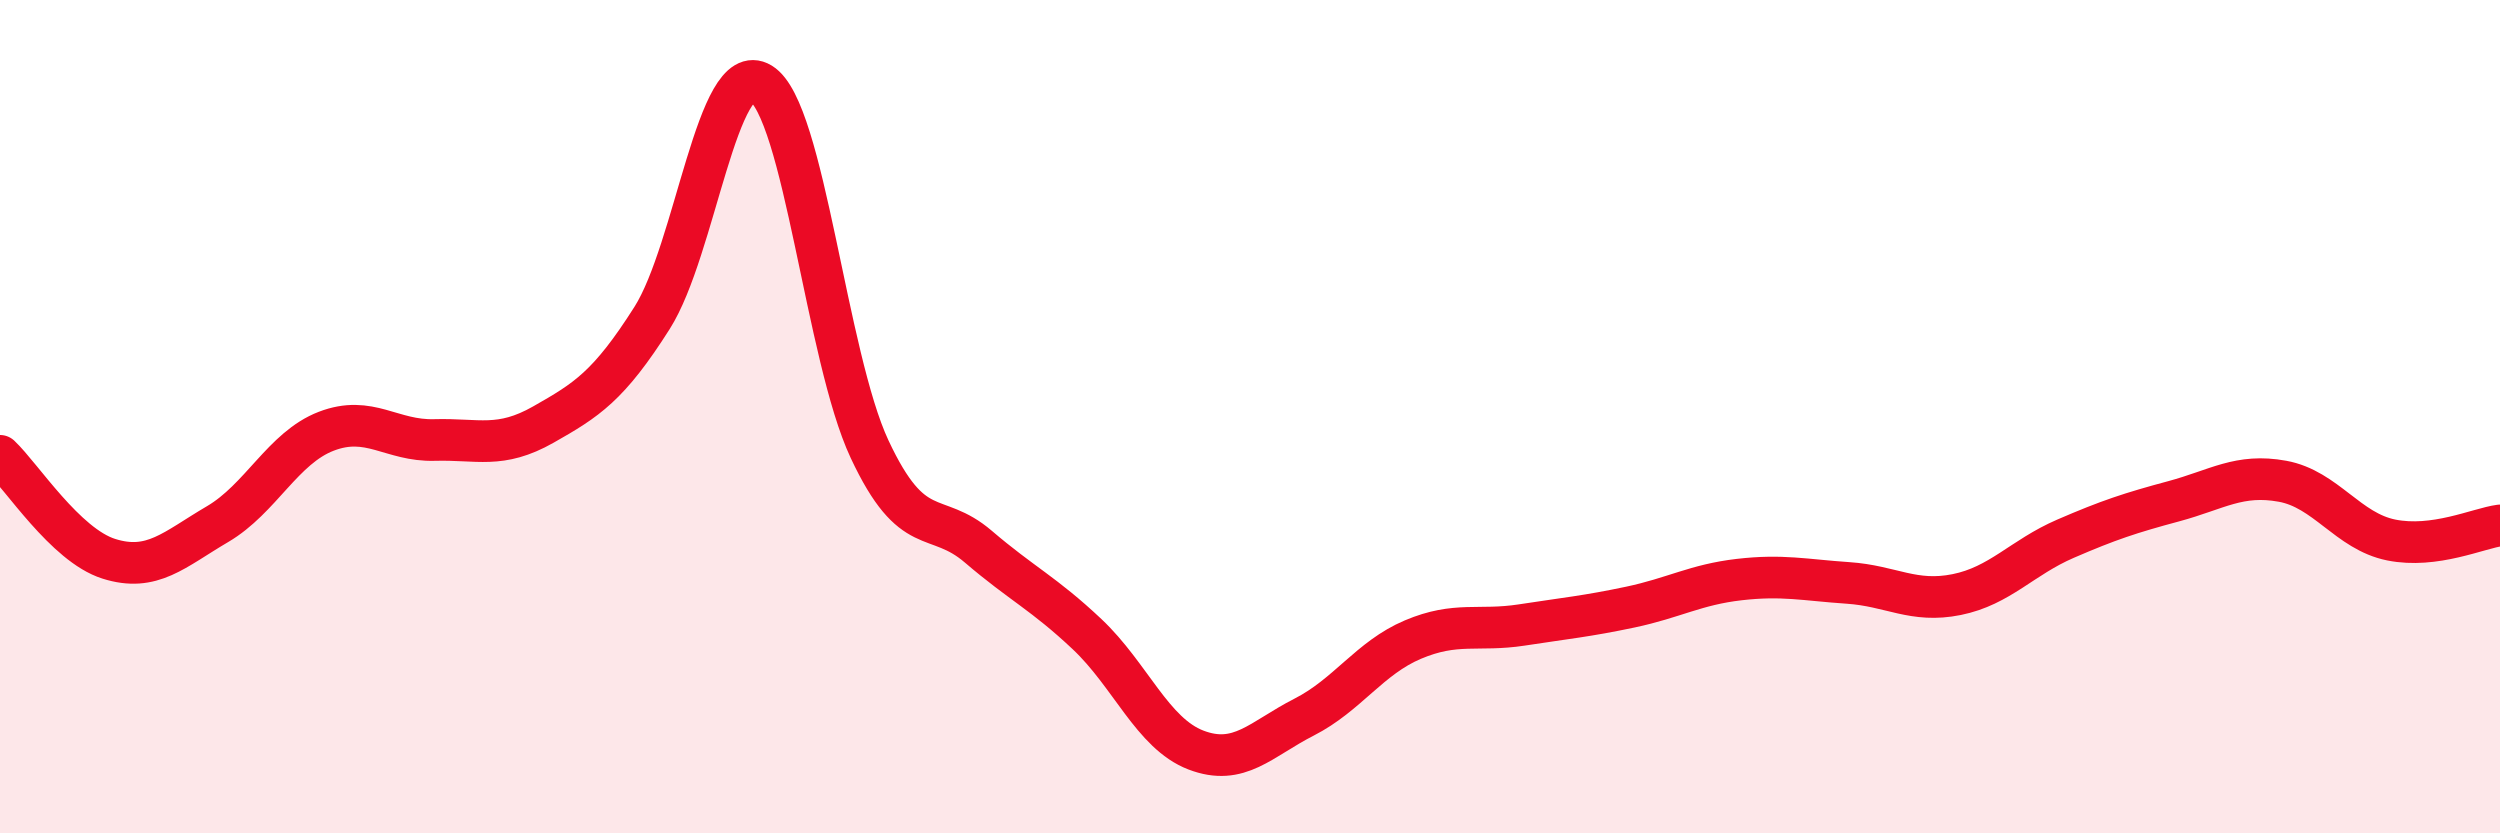
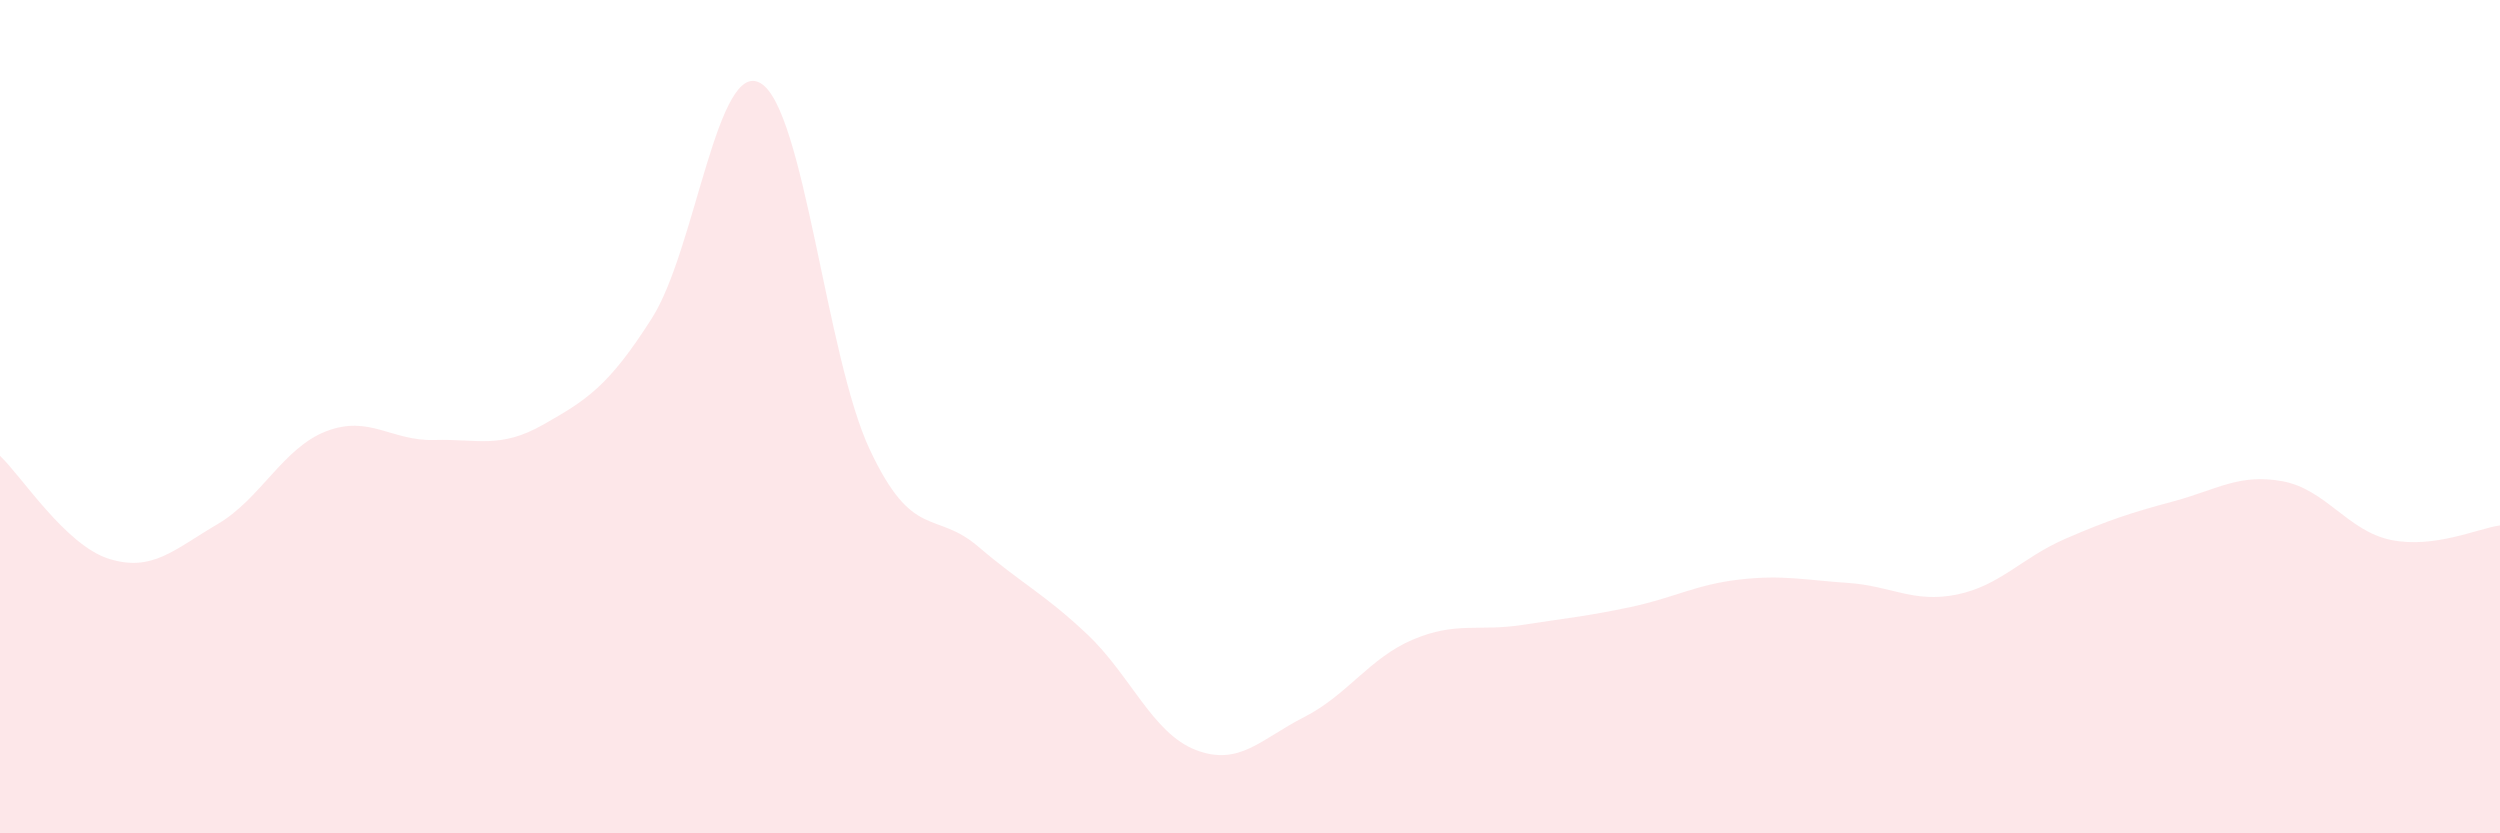
<svg xmlns="http://www.w3.org/2000/svg" width="60" height="20" viewBox="0 0 60 20">
  <path d="M 0,10.94 C 0.52,11.43 1.57,13.08 2.61,13.41 C 3.65,13.74 4.18,13.19 5.22,12.58 C 6.26,11.97 6.79,10.75 7.83,10.35 C 8.87,9.95 9.39,10.59 10.43,10.56 C 11.47,10.53 12,10.78 13.04,10.19 C 14.08,9.6 14.61,9.27 15.65,7.63 C 16.69,5.99 17.22,1.37 18.26,2 C 19.3,2.63 19.83,8.56 20.87,10.78 C 21.91,13 22.44,12.23 23.48,13.12 C 24.52,14.01 25.05,14.24 26.09,15.22 C 27.13,16.2 27.66,17.6 28.7,18 C 29.74,18.4 30.26,17.74 31.3,17.21 C 32.34,16.68 32.87,15.79 33.91,15.35 C 34.95,14.91 35.48,15.16 36.52,15 C 37.56,14.84 38.09,14.79 39.13,14.57 C 40.17,14.35 40.7,14.03 41.74,13.91 C 42.78,13.79 43.31,13.92 44.35,13.99 C 45.39,14.06 45.92,14.48 46.96,14.27 C 48,14.06 48.53,13.38 49.57,12.93 C 50.61,12.48 51.13,12.31 52.17,12.03 C 53.21,11.75 53.74,11.36 54.78,11.55 C 55.82,11.74 56.35,12.75 57.39,12.96 C 58.43,13.17 59.48,12.68 60,12.61L60 20L0 20Z" fill="#EB0A25" opacity="0.1" stroke-linecap="round" stroke-linejoin="round" />
-   <path d="M 0,10.94 C 0.52,11.43 1.57,13.08 2.61,13.41 C 3.65,13.74 4.18,13.19 5.22,12.58 C 6.26,11.97 6.79,10.75 7.83,10.35 C 8.87,9.95 9.39,10.59 10.43,10.56 C 11.47,10.53 12,10.78 13.04,10.19 C 14.08,9.6 14.61,9.27 15.65,7.63 C 16.69,5.99 17.22,1.37 18.26,2 C 19.3,2.63 19.83,8.56 20.87,10.78 C 21.91,13 22.44,12.23 23.48,13.12 C 24.52,14.01 25.05,14.24 26.09,15.22 C 27.13,16.2 27.66,17.6 28.7,18 C 29.74,18.4 30.26,17.74 31.3,17.21 C 32.34,16.68 32.87,15.79 33.91,15.35 C 34.95,14.91 35.48,15.16 36.52,15 C 37.56,14.84 38.09,14.79 39.13,14.57 C 40.17,14.35 40.7,14.03 41.74,13.91 C 42.78,13.79 43.31,13.92 44.35,13.99 C 45.39,14.06 45.92,14.48 46.96,14.27 C 48,14.06 48.53,13.38 49.57,12.93 C 50.61,12.48 51.13,12.31 52.17,12.03 C 53.21,11.75 53.74,11.36 54.78,11.55 C 55.82,11.74 56.35,12.75 57.39,12.96 C 58.43,13.17 59.48,12.68 60,12.61" stroke="#EB0A25" stroke-width="1" fill="none" stroke-linecap="round" stroke-linejoin="round" />
</svg>